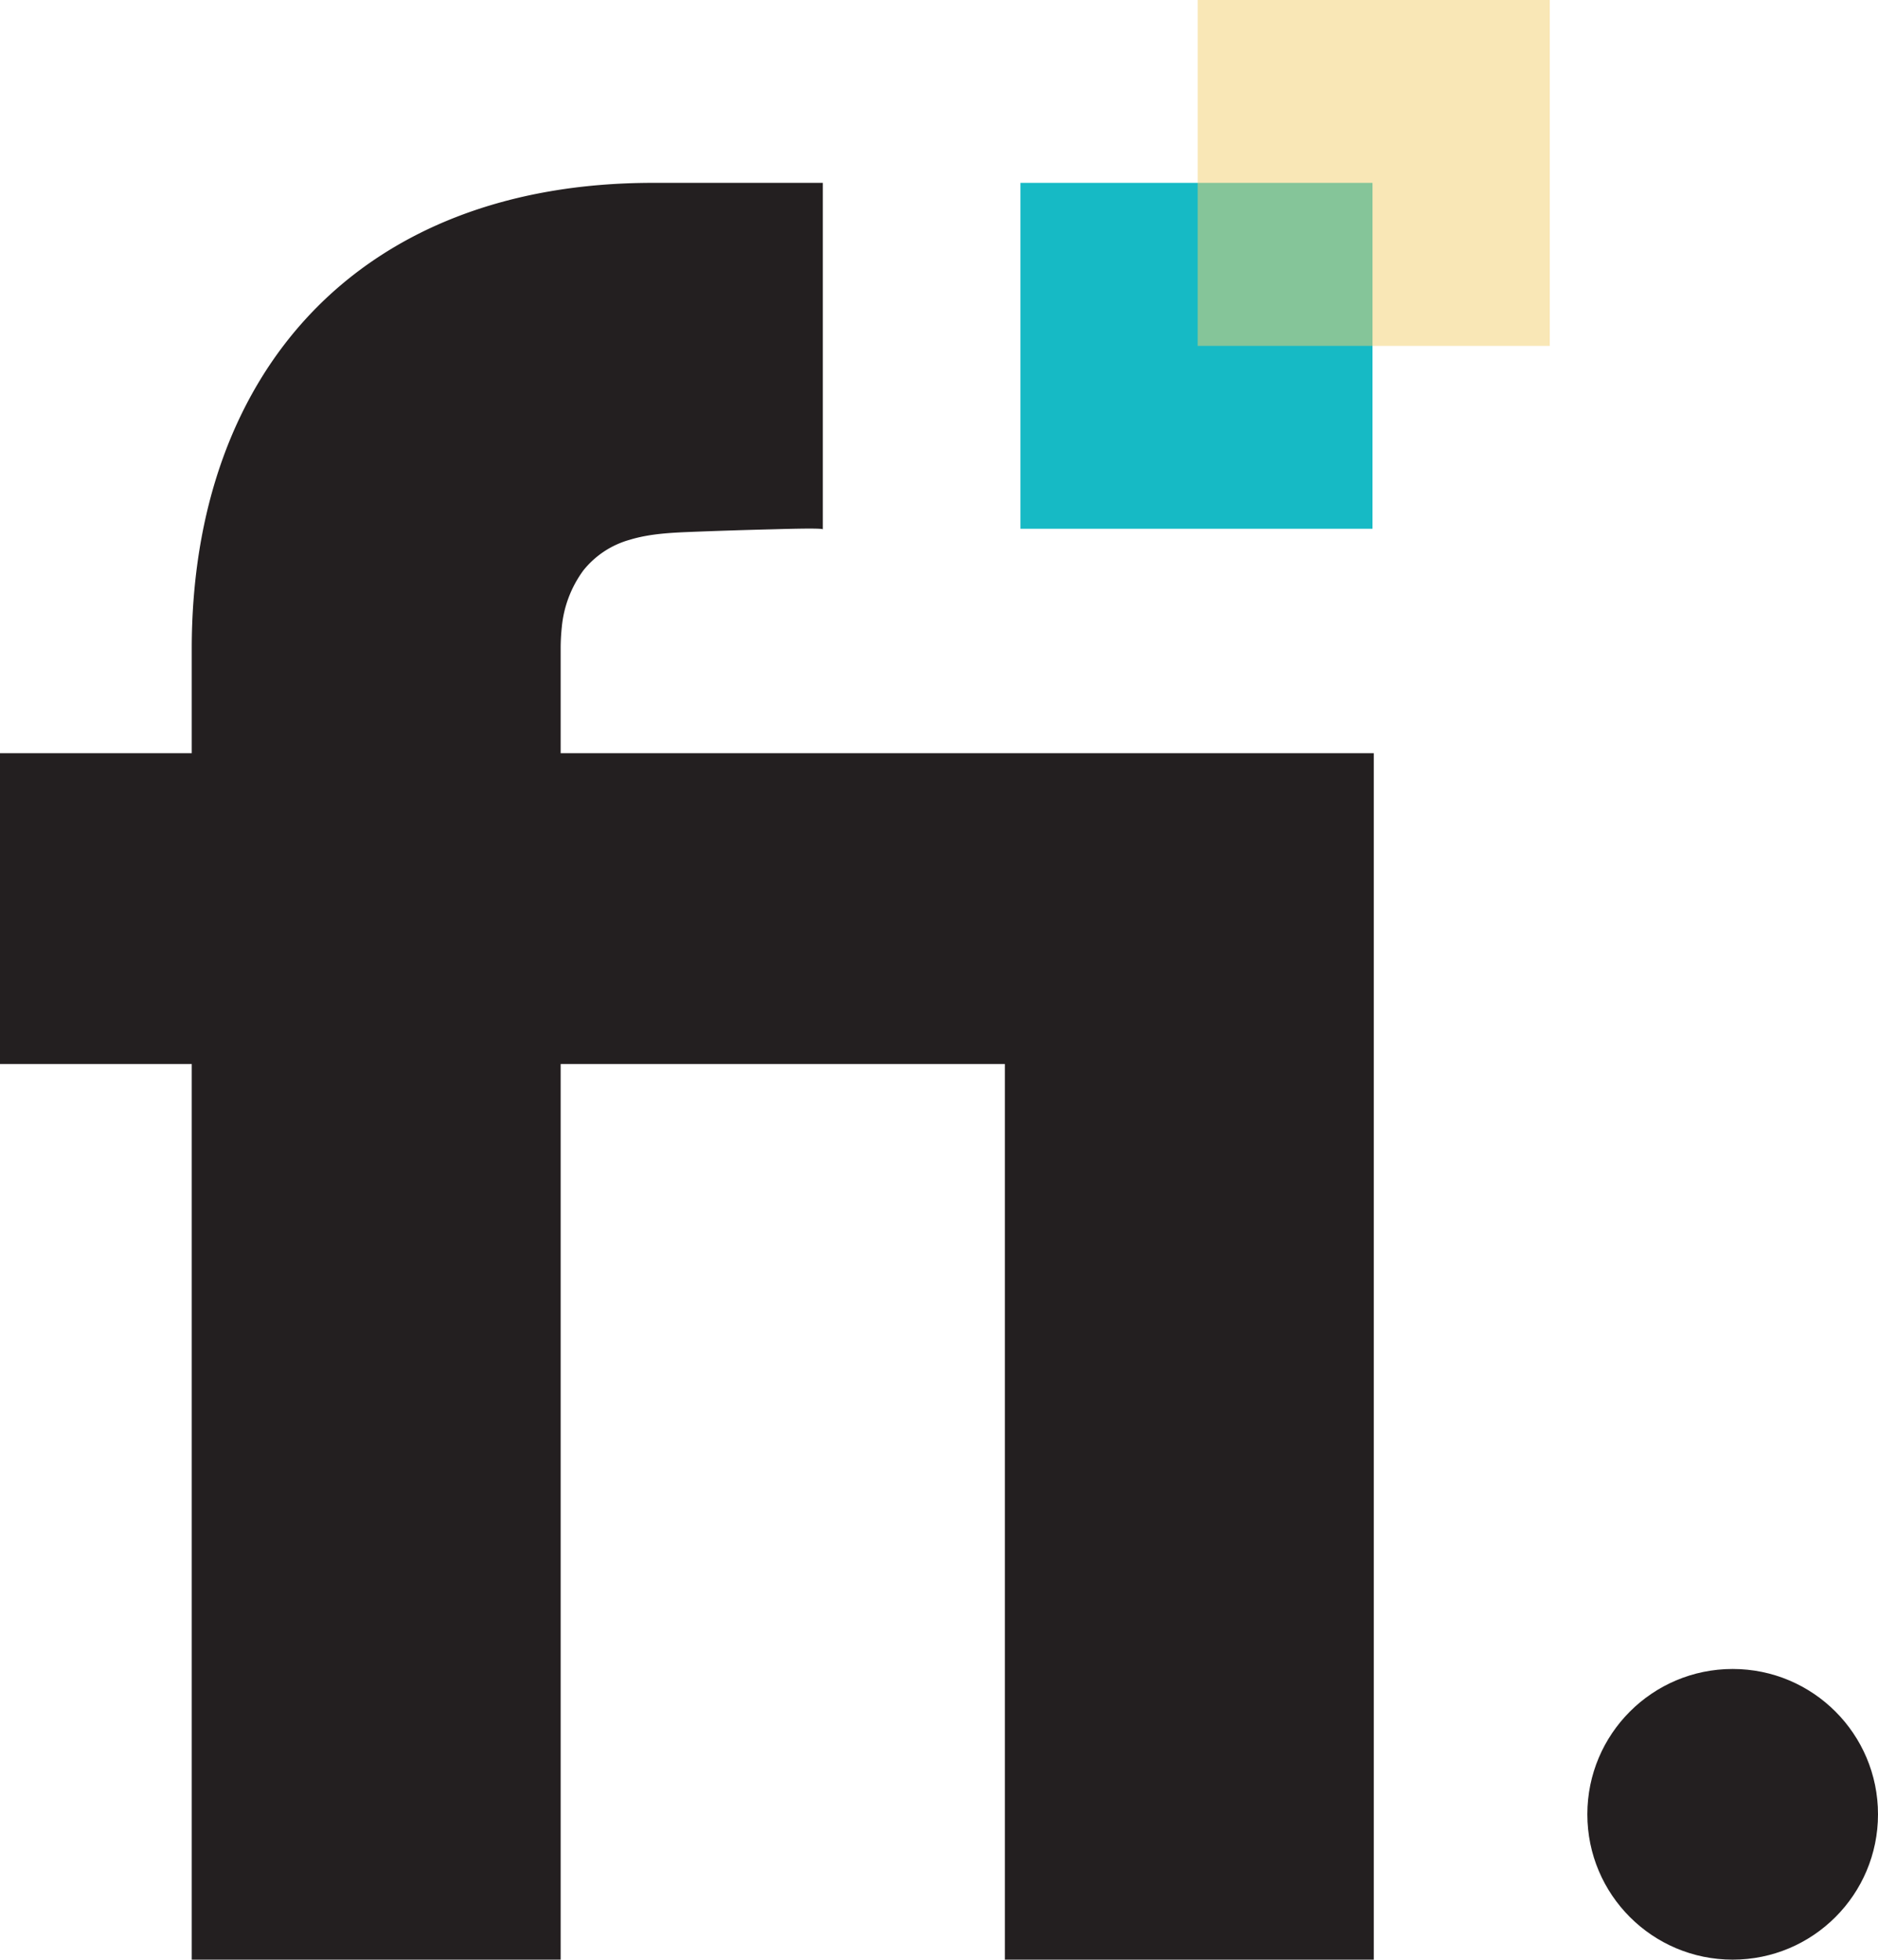
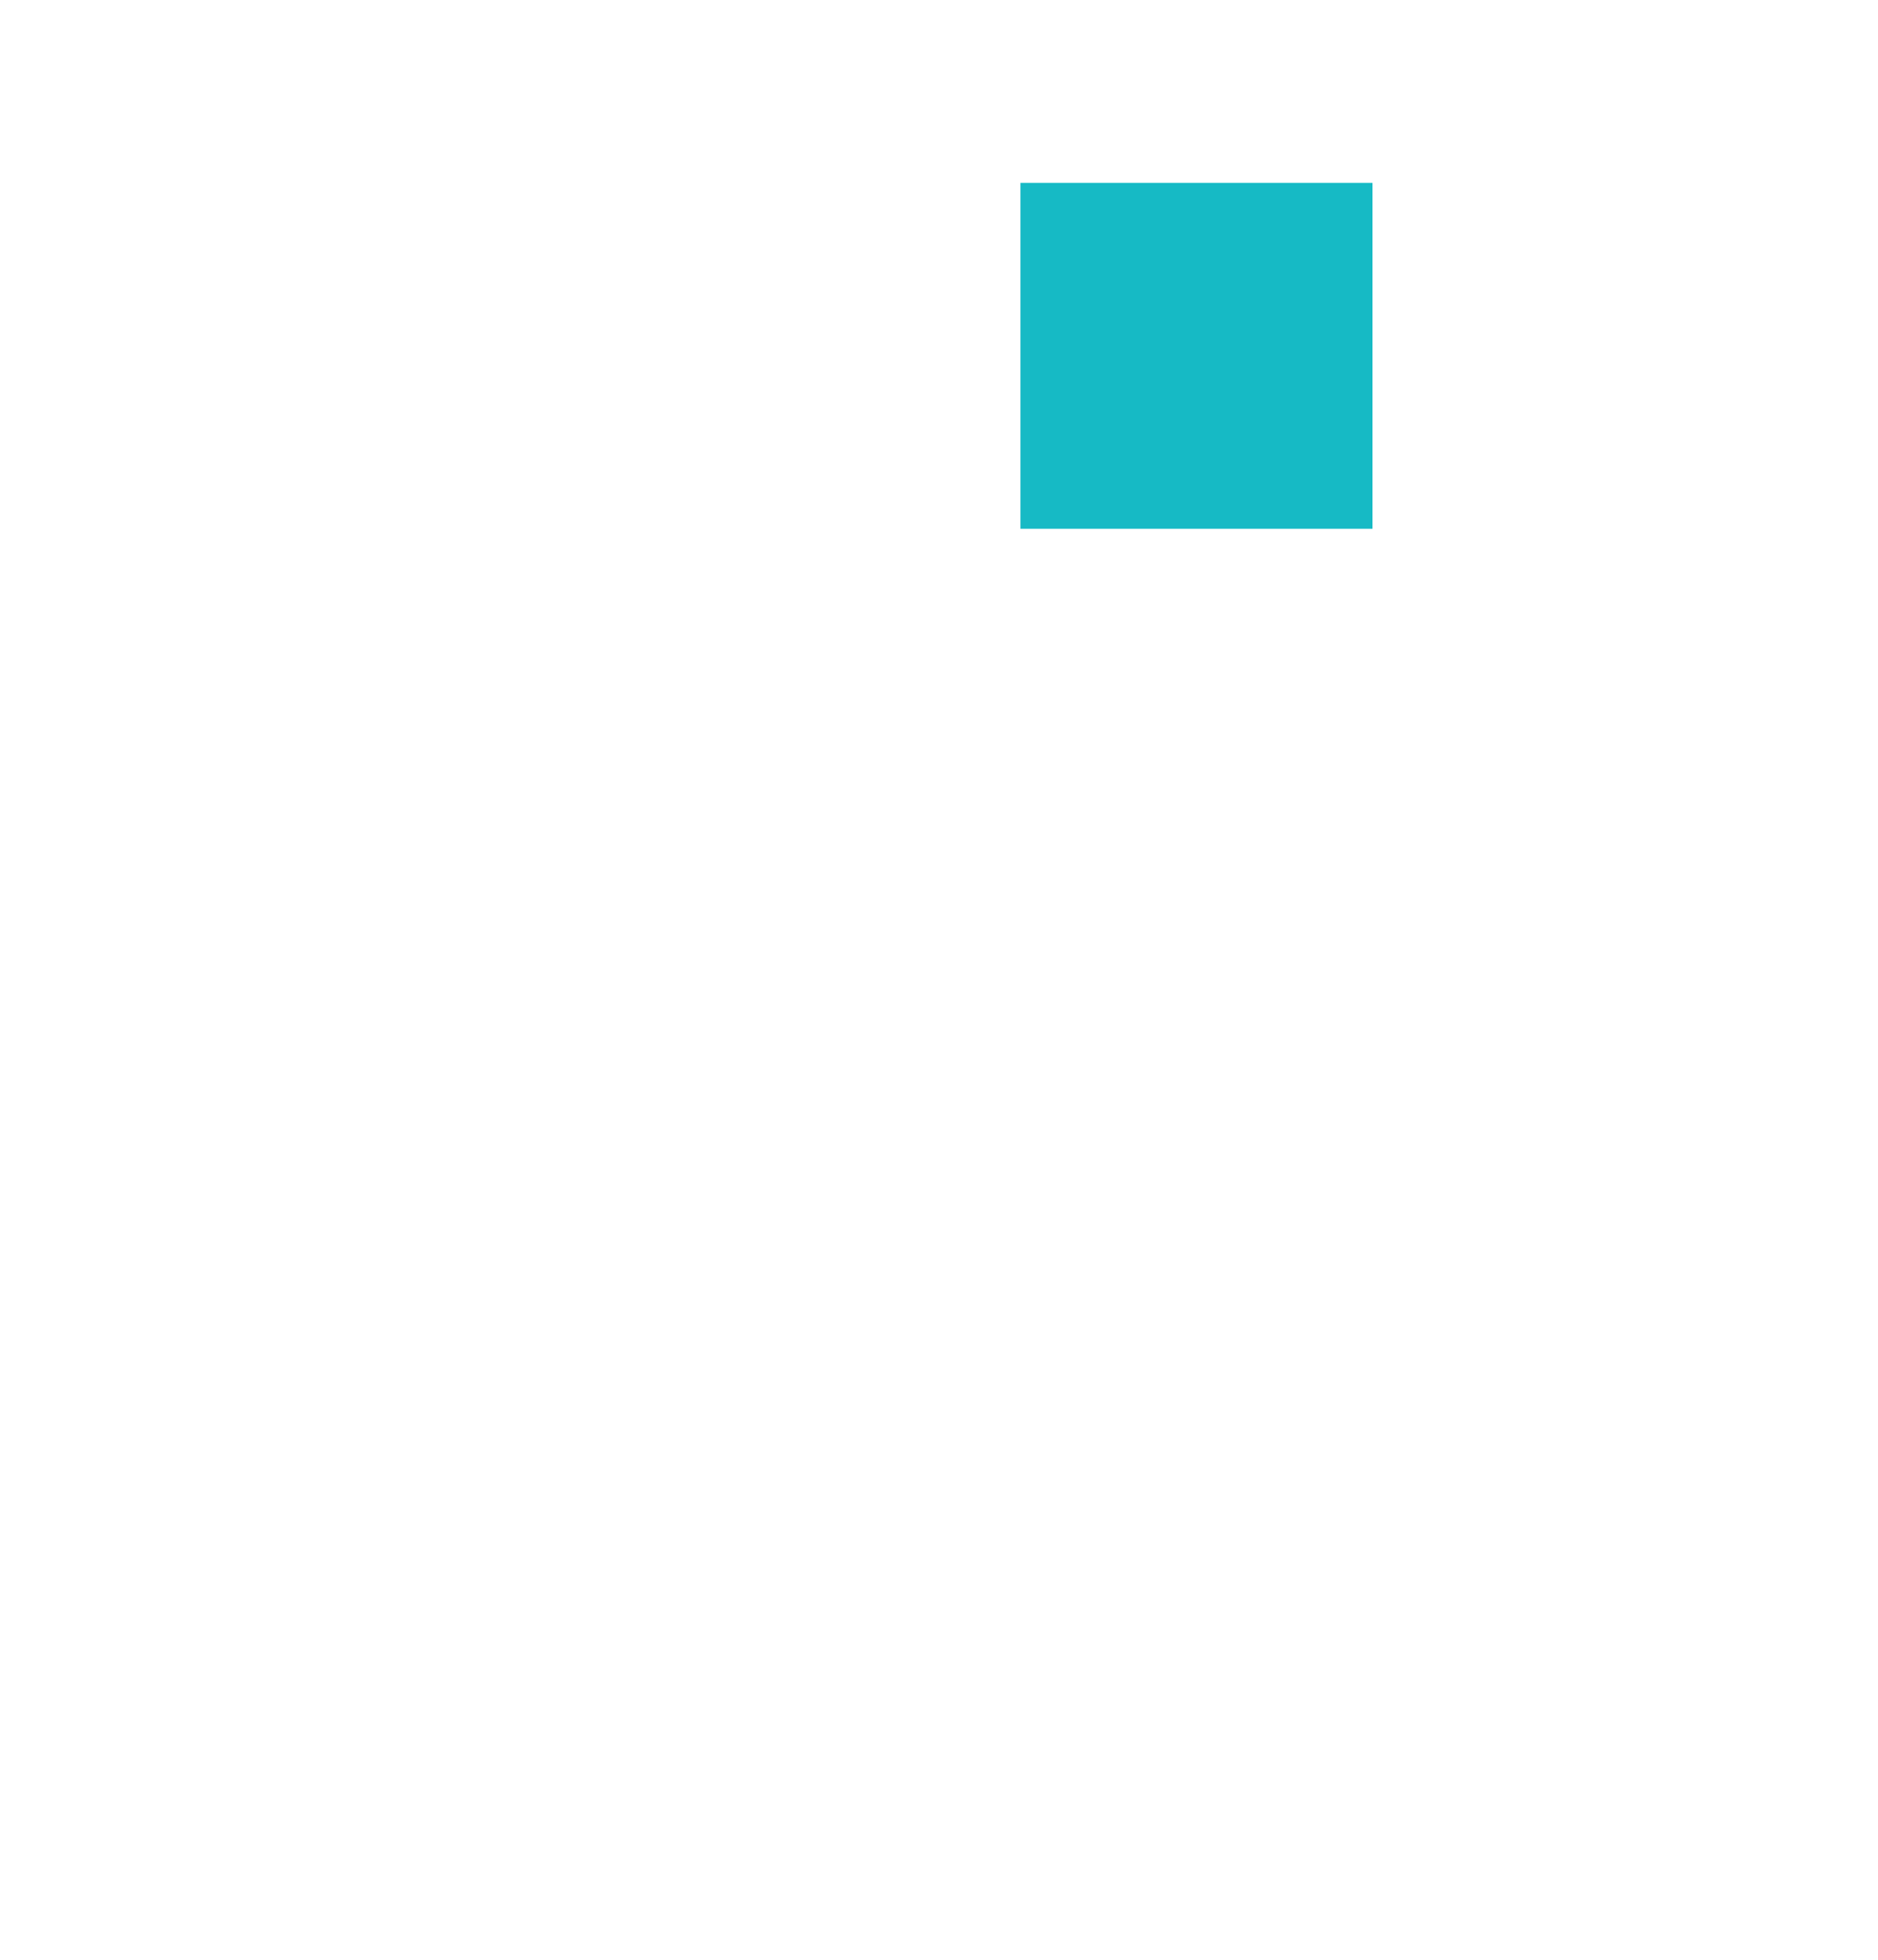
<svg xmlns="http://www.w3.org/2000/svg" viewBox="0 0 413.91 431.88">
  <defs>
    <style>.cls-1{fill:#231f20;}.cls-2{fill:#16bac5;}.cls-3{fill:#f4d06f;opacity:0.5;}</style>
  </defs>
  <g id="Layer_2" data-name="Layer 2">
    <g id="Layer_1-2" data-name="Layer 1">
-       <path class="cls-1" d="M123.57,234.49V431.88H42.26V234.49H0V166H42.26V143C42.26,82,79.17,40.3,143.9,40.3h37.45v76.37c0-.4-11.19,0-11.94,0q-8.25.21-16.51.53c-4.73.19-9.57.37-14.14,1.77a19.92,19.92,0,0,0-10.2,6.76,25,25,0,0,0-4.74,12.49,45,45,0,0,0-.25,4.78v23H302.78V431.88H221.47V234.49Z" />
      <rect class="cls-2" x="225.58" y="39.62" width="76.23" height="77.6" transform="translate(185.28 342.11) rotate(-90)" />
-       <rect class="cls-3" x="264.66" y="-0.69" width="76.23" height="77.6" transform="translate(264.66 340.89) rotate(-90)" />
-       <circle class="cls-1" cx="381.88" cy="399.85" r="32.03" />
    </g>
  </g>
</svg>